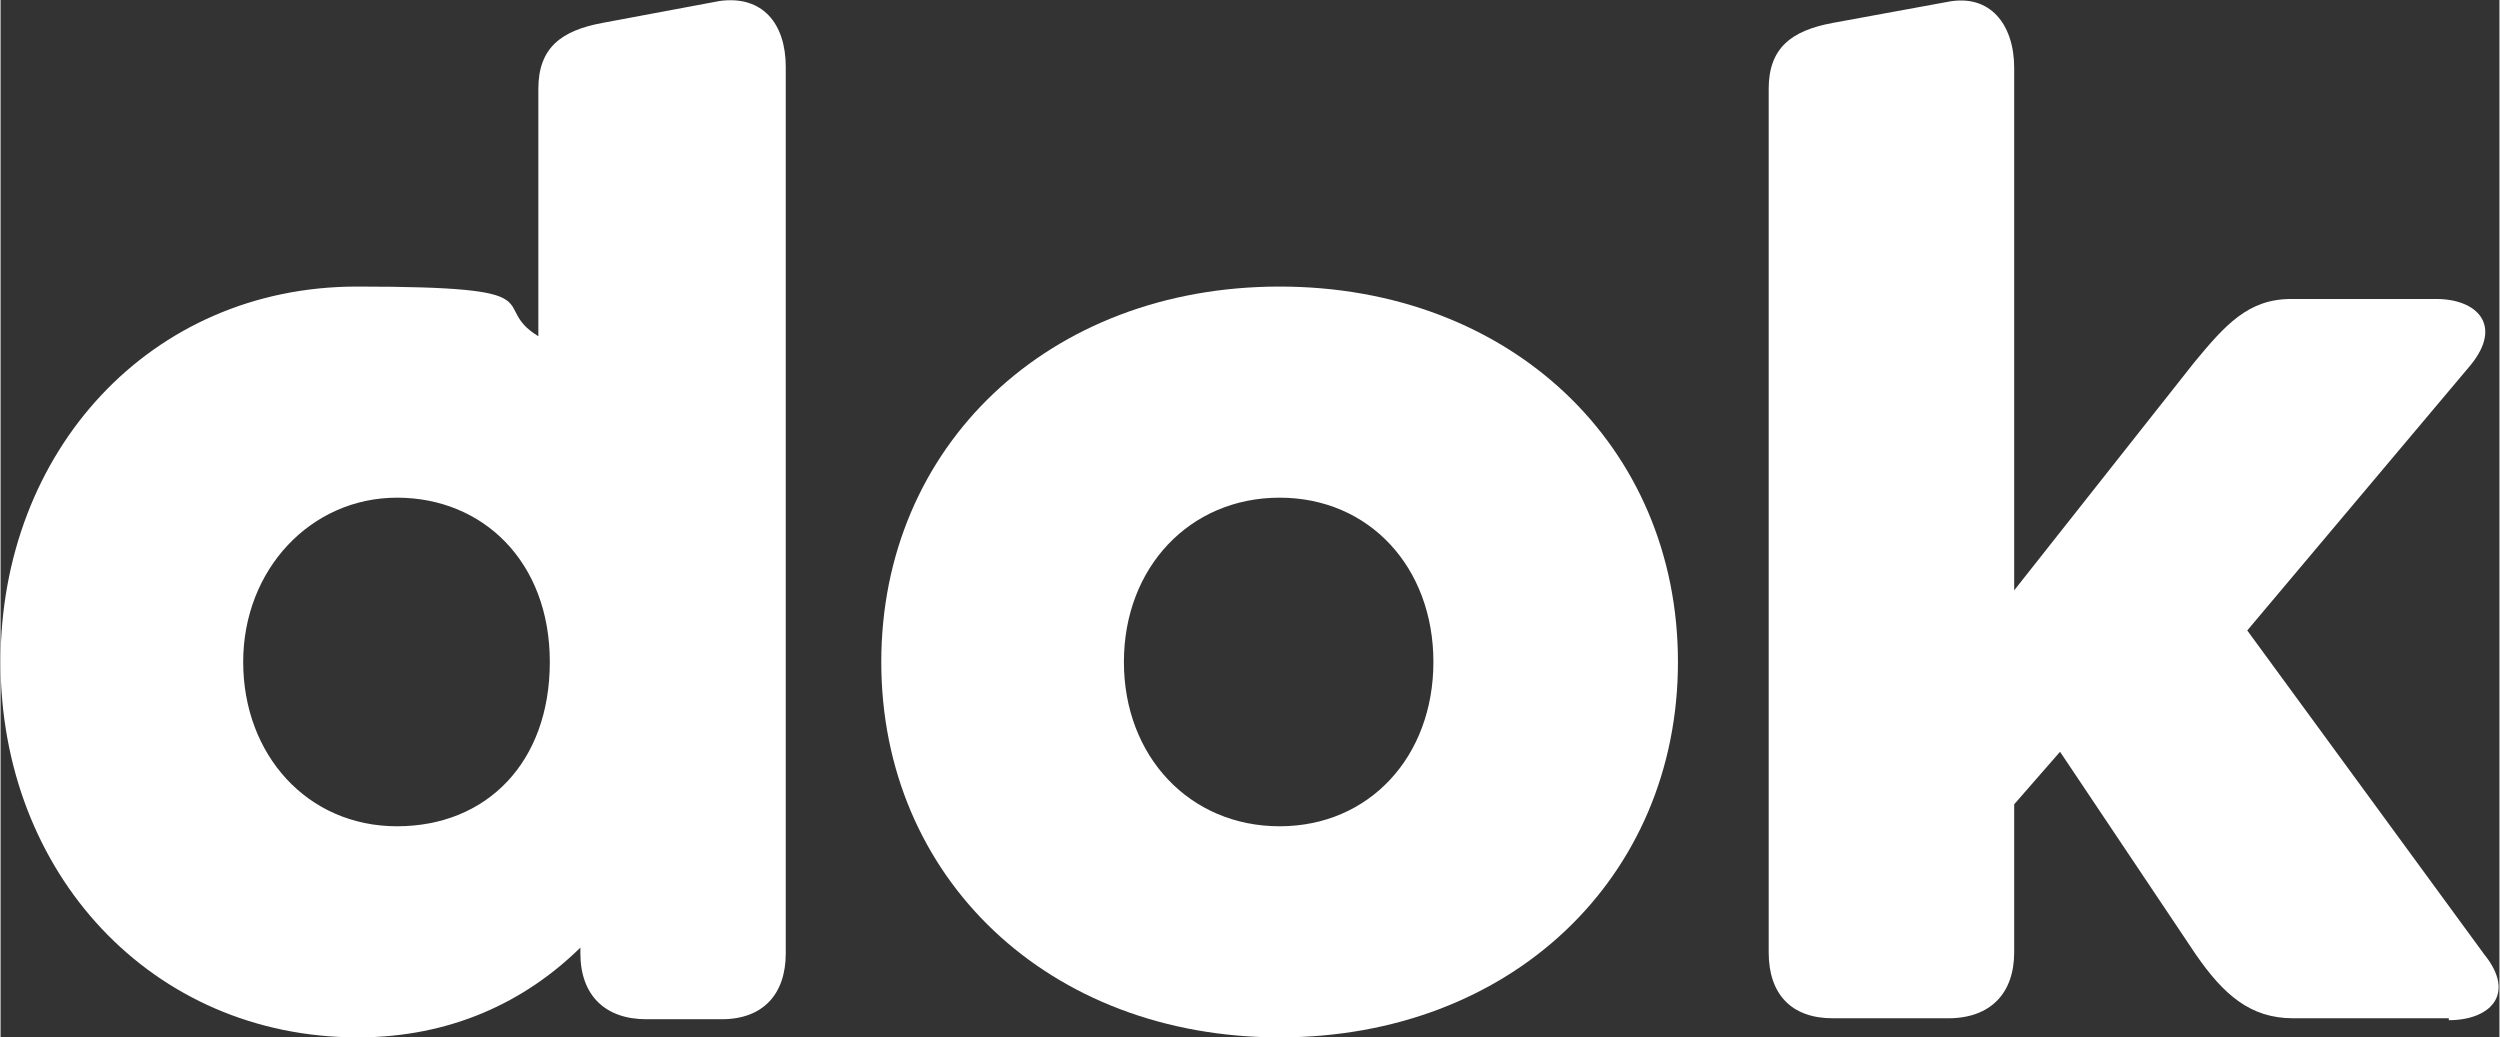
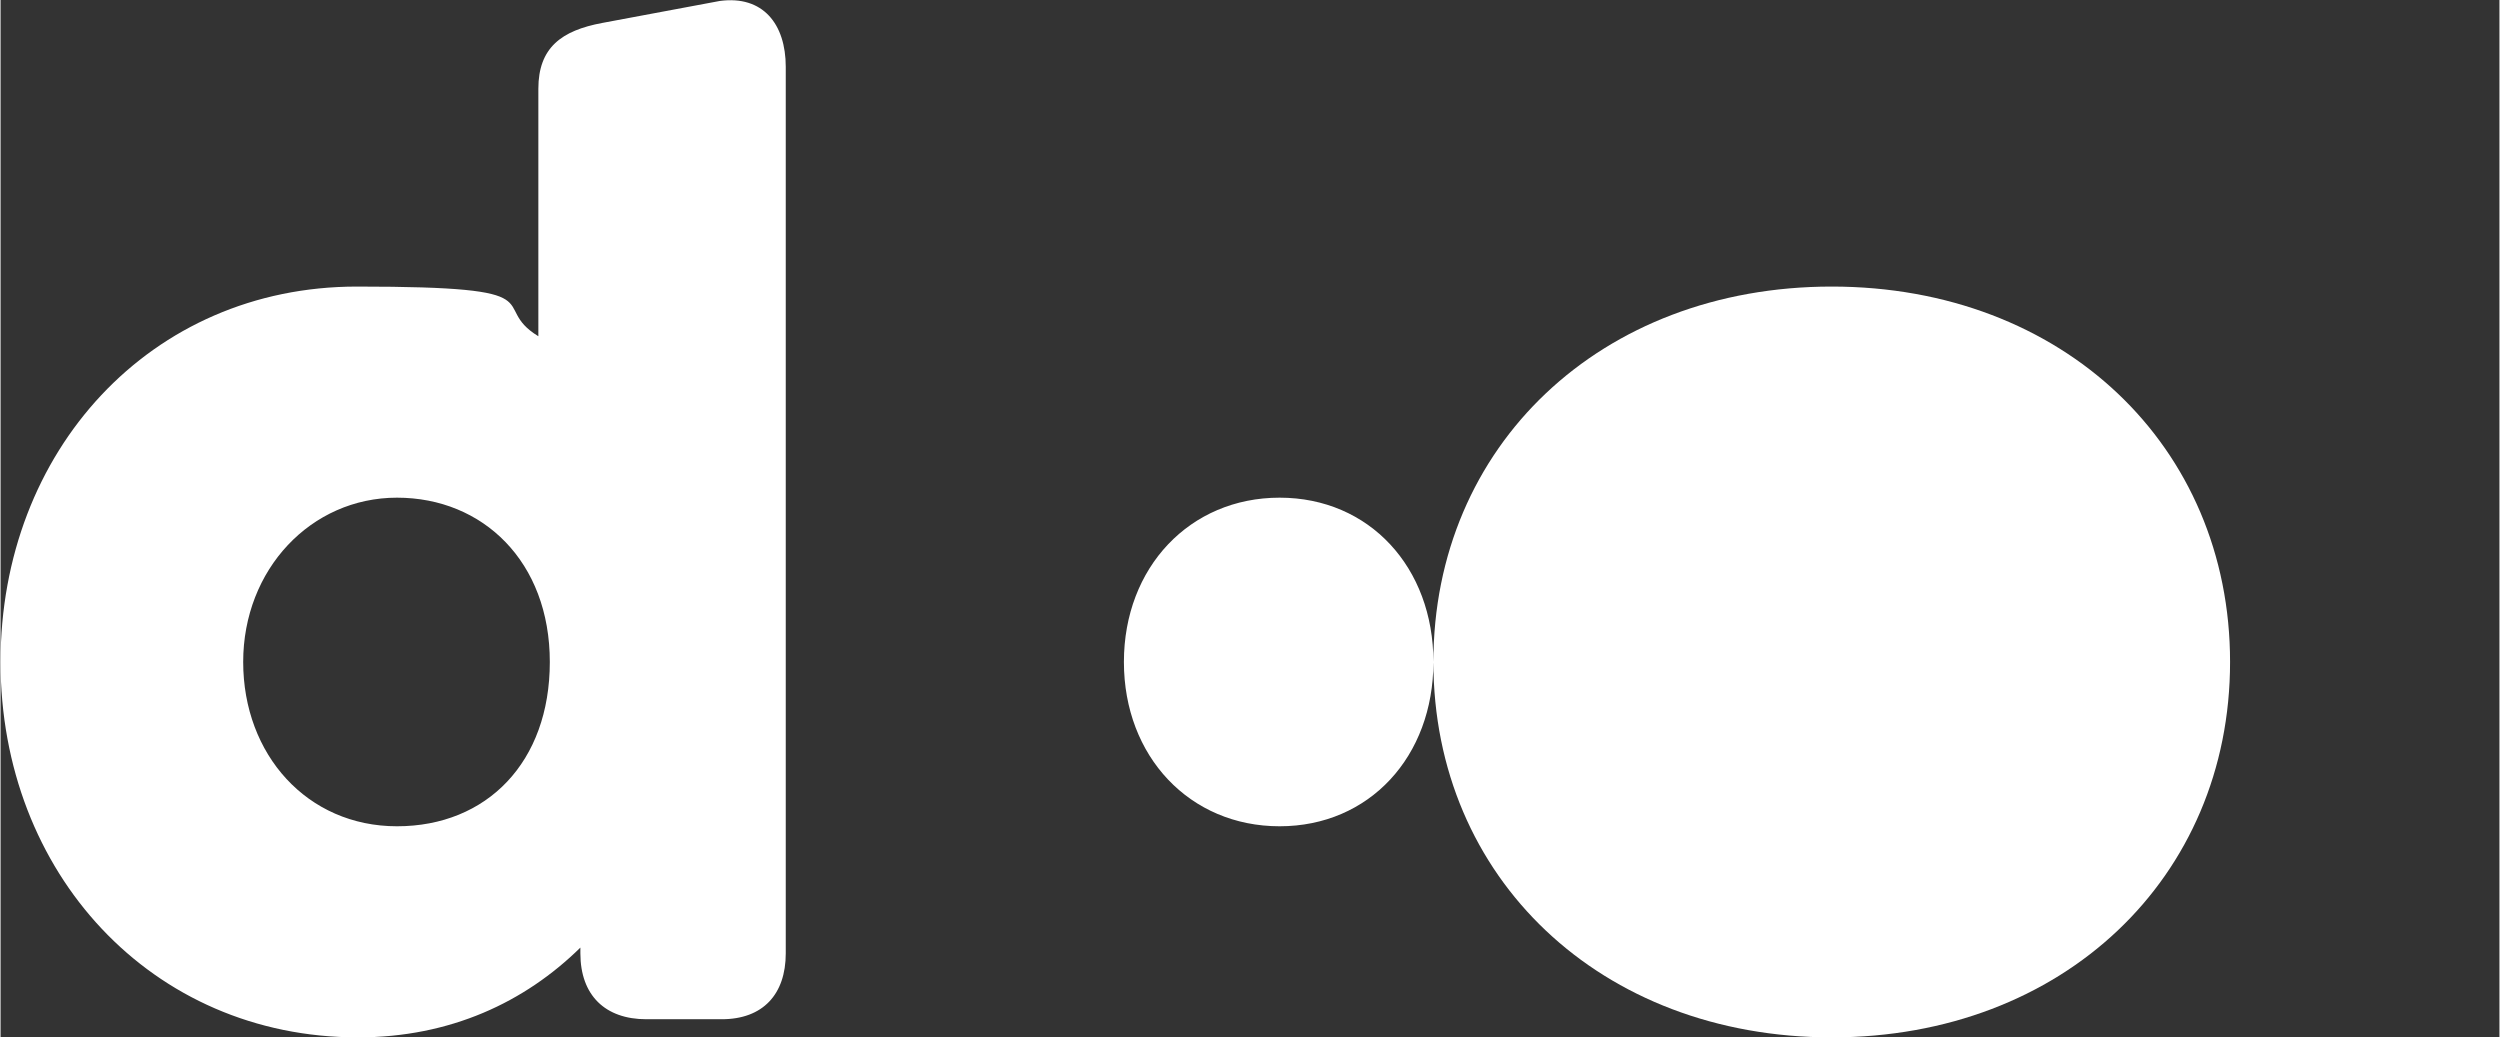
<svg xmlns="http://www.w3.org/2000/svg" id="Laag_1" width="92.3mm" height="38.3mm" viewBox="0 0 261.6 108.6">
  <rect x="0" y="0" width="261.6" height="108.6" fill="#333333" stroke="none" />
  <defs>
    <style>.cls-1{fill:#fff;}</style>
  </defs>
  <path class="cls-1" d="M57.5,69.3c0-10.5-7-17.2-16-17.2s-16.1,7.5-16.1,17.2,6.7,17.2,16.1,17.2,16-6.7,16-17.2M82.2,7v92.8c0,4.3-2.4,6.9-6.7,6.9h-7.9c-4.3,0-6.9-2.5-6.9-6.9v-.6c-5.8,5.7-13.6,9.4-23.3,9.4C15.8,108.6,0,91.4,0,69.3S15.7,30,37.3,30s13.6,1.9,19,5.2V9.3c0-4.3,2.4-6.1,6.7-6.9L75.3.1c4.5-.6,6.9,2.4,6.9,6.9" />
-   <path class="cls-1" d="M150,69.3c0-9.9-6.7-17.2-16.1-17.2s-16.3,7.3-16.3,17.2,6.9,17.2,16.3,17.2,16.1-7.3,16.1-17.2M92.2,69.3c0-22.6,17.5-39.3,41.7-39.3s41.7,16.7,41.7,39.3-17.5,39.3-41.7,39.3-41.7-16.7-41.7-39.3" />
-   <path class="cls-1" d="M256.3,106.6h-16.3c-4.5,0-7.3-2.5-10.2-6.7l-14.2-21.2-4.8,5.5v15.5c0,4.3-2.5,6.9-6.9,6.9h-12.1c-4.3,0-6.7-2.5-6.7-6.9V9.3c0-4.3,2.4-6.1,6.7-6.9l12-2.2c4.5-.9,7,2.4,7,6.9v54.7l18.8-23.8c3.3-4,5.7-6.7,10.2-6.7h15.2c4.2,0,7,2.7,3.6,6.9l-23.4,27.8,24.8,33.9c3.4,4.2.6,6.9-3.7,6.9" />
+   <path class="cls-1" d="M150,69.3c0-9.9-6.7-17.2-16.1-17.2s-16.3,7.3-16.3,17.2,6.9,17.2,16.3,17.2,16.1-7.3,16.1-17.2c0-22.6,17.5-39.3,41.7-39.3s41.7,16.7,41.7,39.3-17.5,39.3-41.7,39.3-41.7-16.7-41.7-39.3" />
</svg>